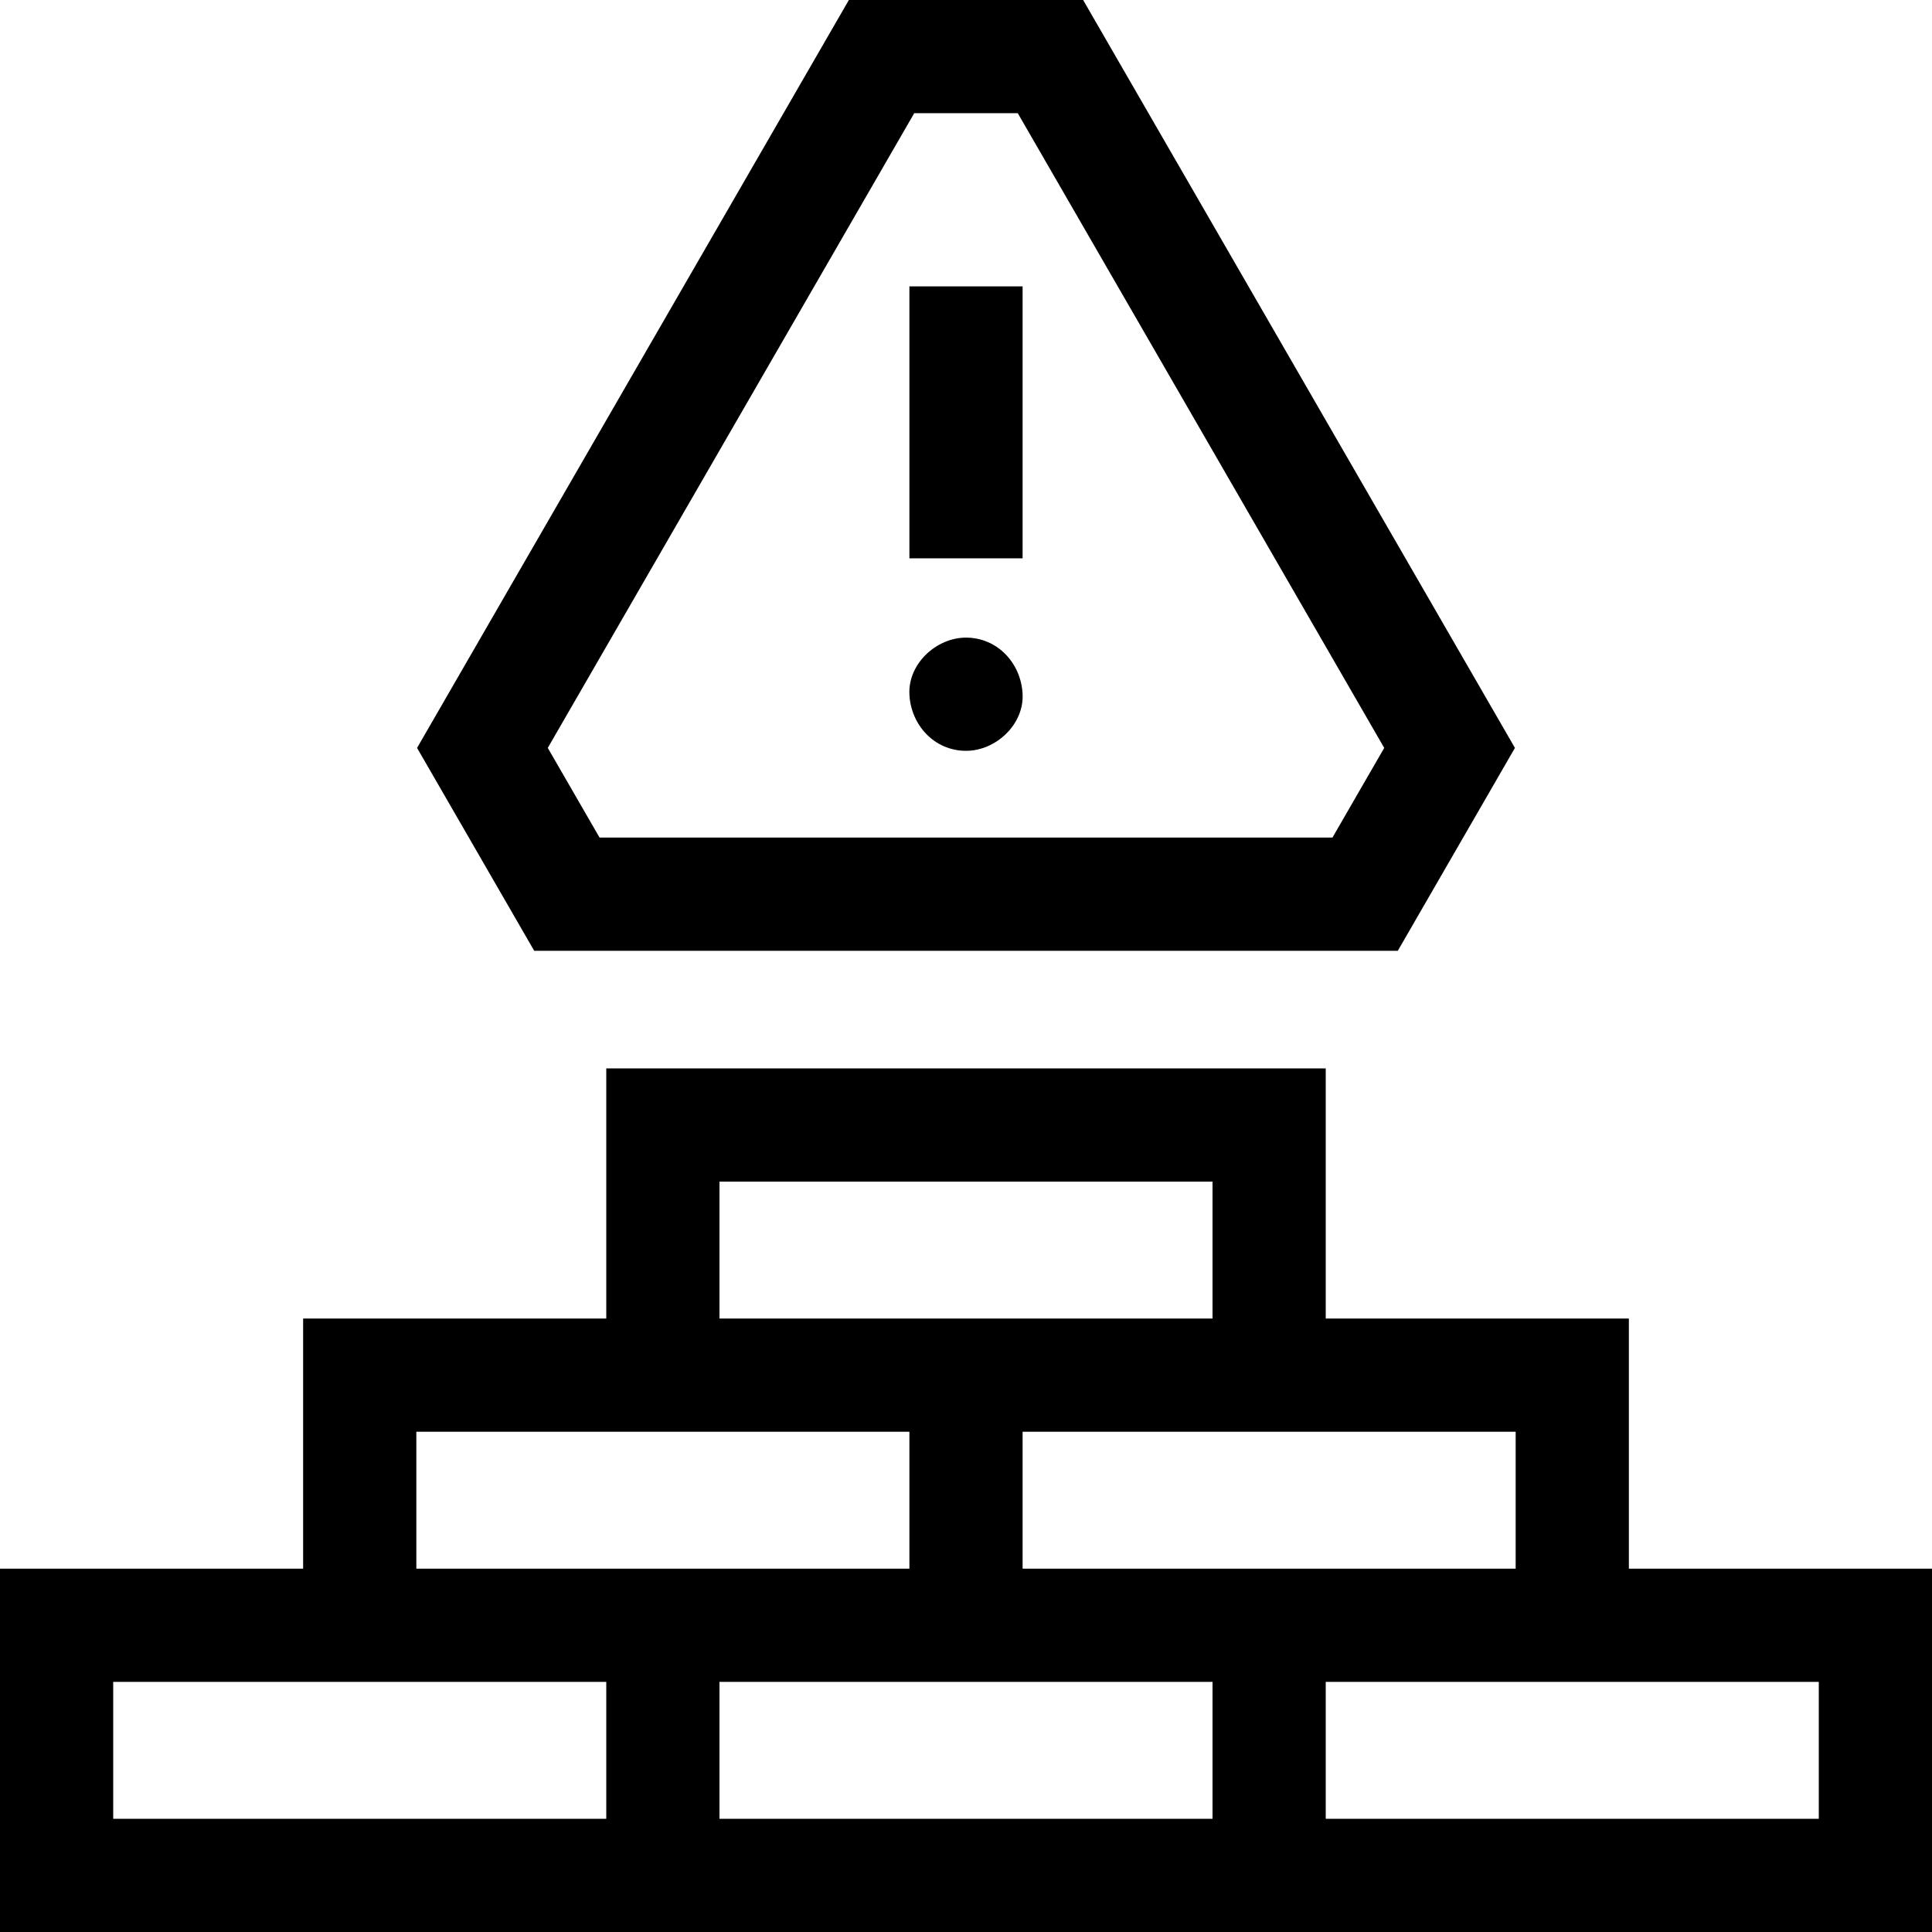
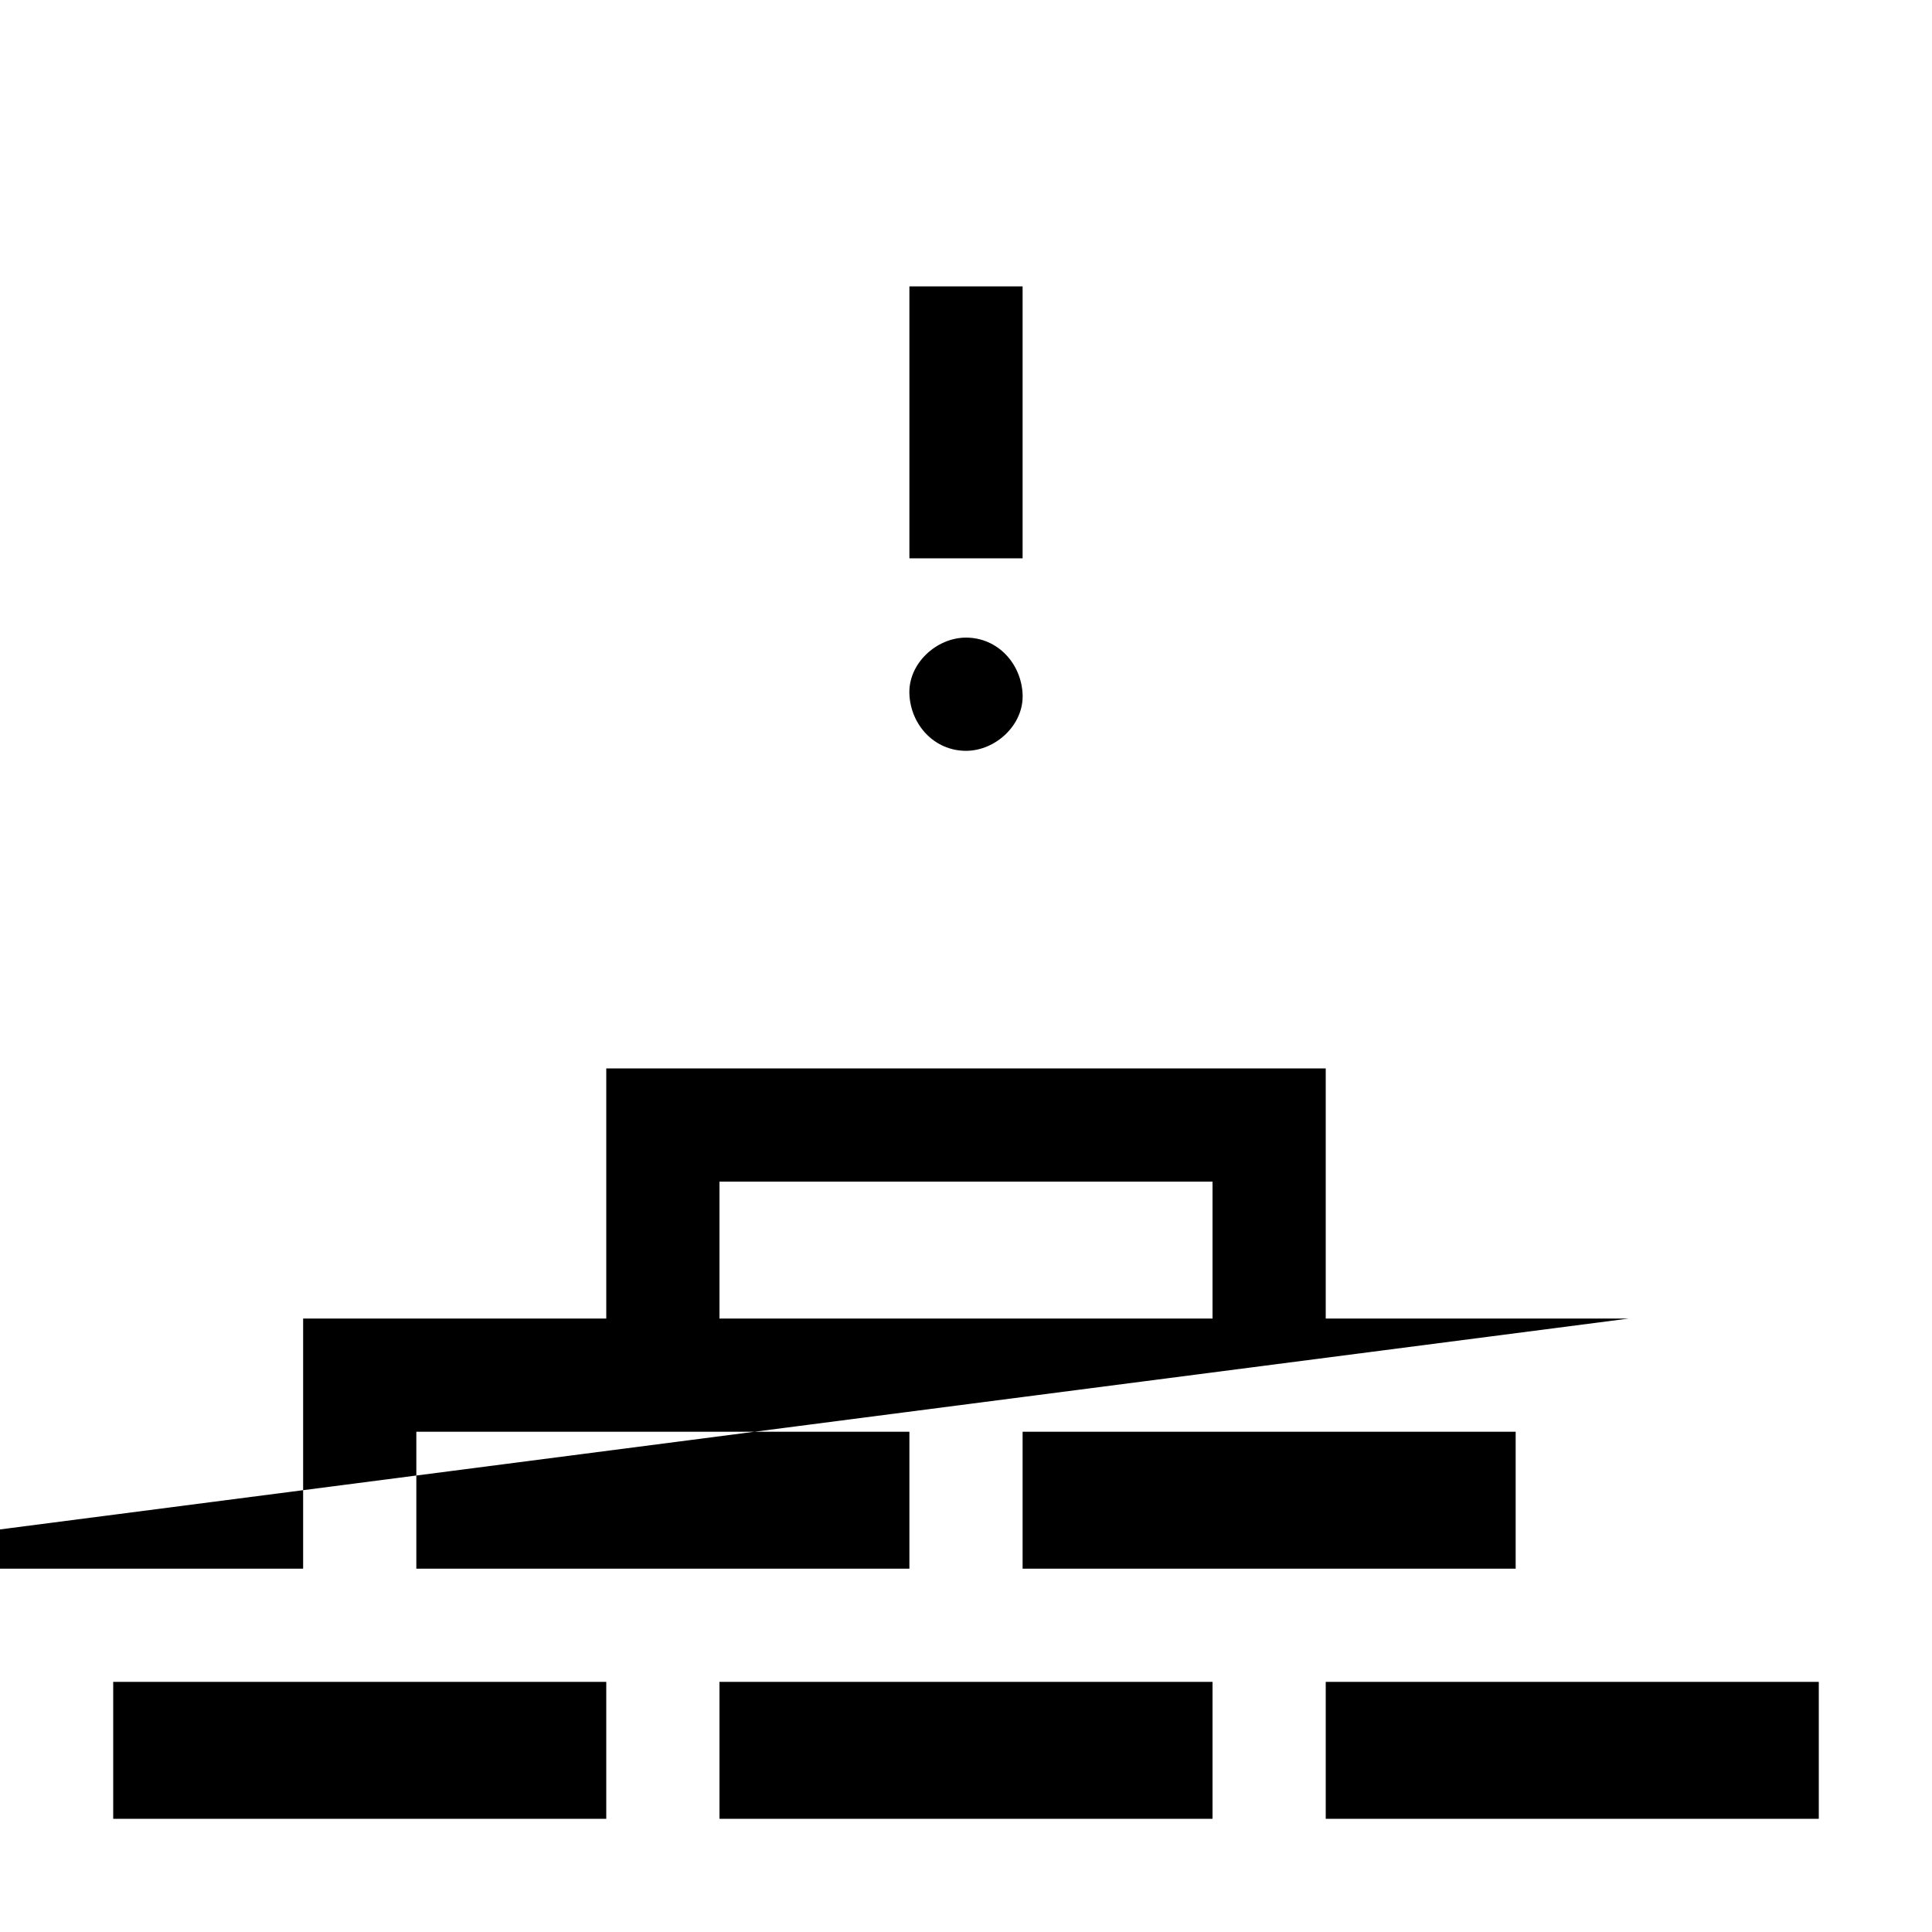
<svg xmlns="http://www.w3.org/2000/svg" id="Capa_1" enable-background="new 0 0 512 512" height="512" viewBox="0 0 512 512" width="512">
  <g>
    <g>
      <g>
        <g>
          <g>
-             <path d="m370.433 251.967h-228.866l-31.04-53.763 114.433-198.204h62.08l114.433 198.204zm-211.545-30h194.225l13.72-23.763-97.113-168.204h-27.44l-97.112 168.204z" />
-           </g>
+             </g>
        </g>
        <g>
          <path d="m241 75.895h30v72.068h-30z" />
        </g>
        <g>
          <g>
            <path d="m256 198.976c7.846 0 15.363-6.899 15-15-.364-8.127-6.591-15-15-15-7.846 0-15.363 6.899-15 15 .364 8.127 6.591 15 15 15z" />
          </g>
        </g>
      </g>
    </g>
-     <path d="m431.667 349.426h-80.334v-66.287h-190.666v66.287h-80.334v66.287h-80.333v96.287h512v-96.287h-80.333zm-30 30v36.287h-130.667v-36.287zm-211-66.287h130.666v36.287h-130.666zm-80.334 66.287h130.667v36.287h-130.667zm50.334 102.574h-130.667v-36.287h130.667zm160.666 0h-130.666v-36.287h130.666zm160.667-36.287v36.287h-130.667v-36.287z" />
+     <path d="m431.667 349.426h-80.334v-66.287h-190.666v66.287h-80.334v66.287h-80.333v96.287v-96.287h-80.333zm-30 30v36.287h-130.667v-36.287zm-211-66.287h130.666v36.287h-130.666zm-80.334 66.287h130.667v36.287h-130.667zm50.334 102.574h-130.667v-36.287h130.667zm160.666 0h-130.666v-36.287h130.666zm160.667-36.287v36.287h-130.667v-36.287z" />
  </g>
</svg>